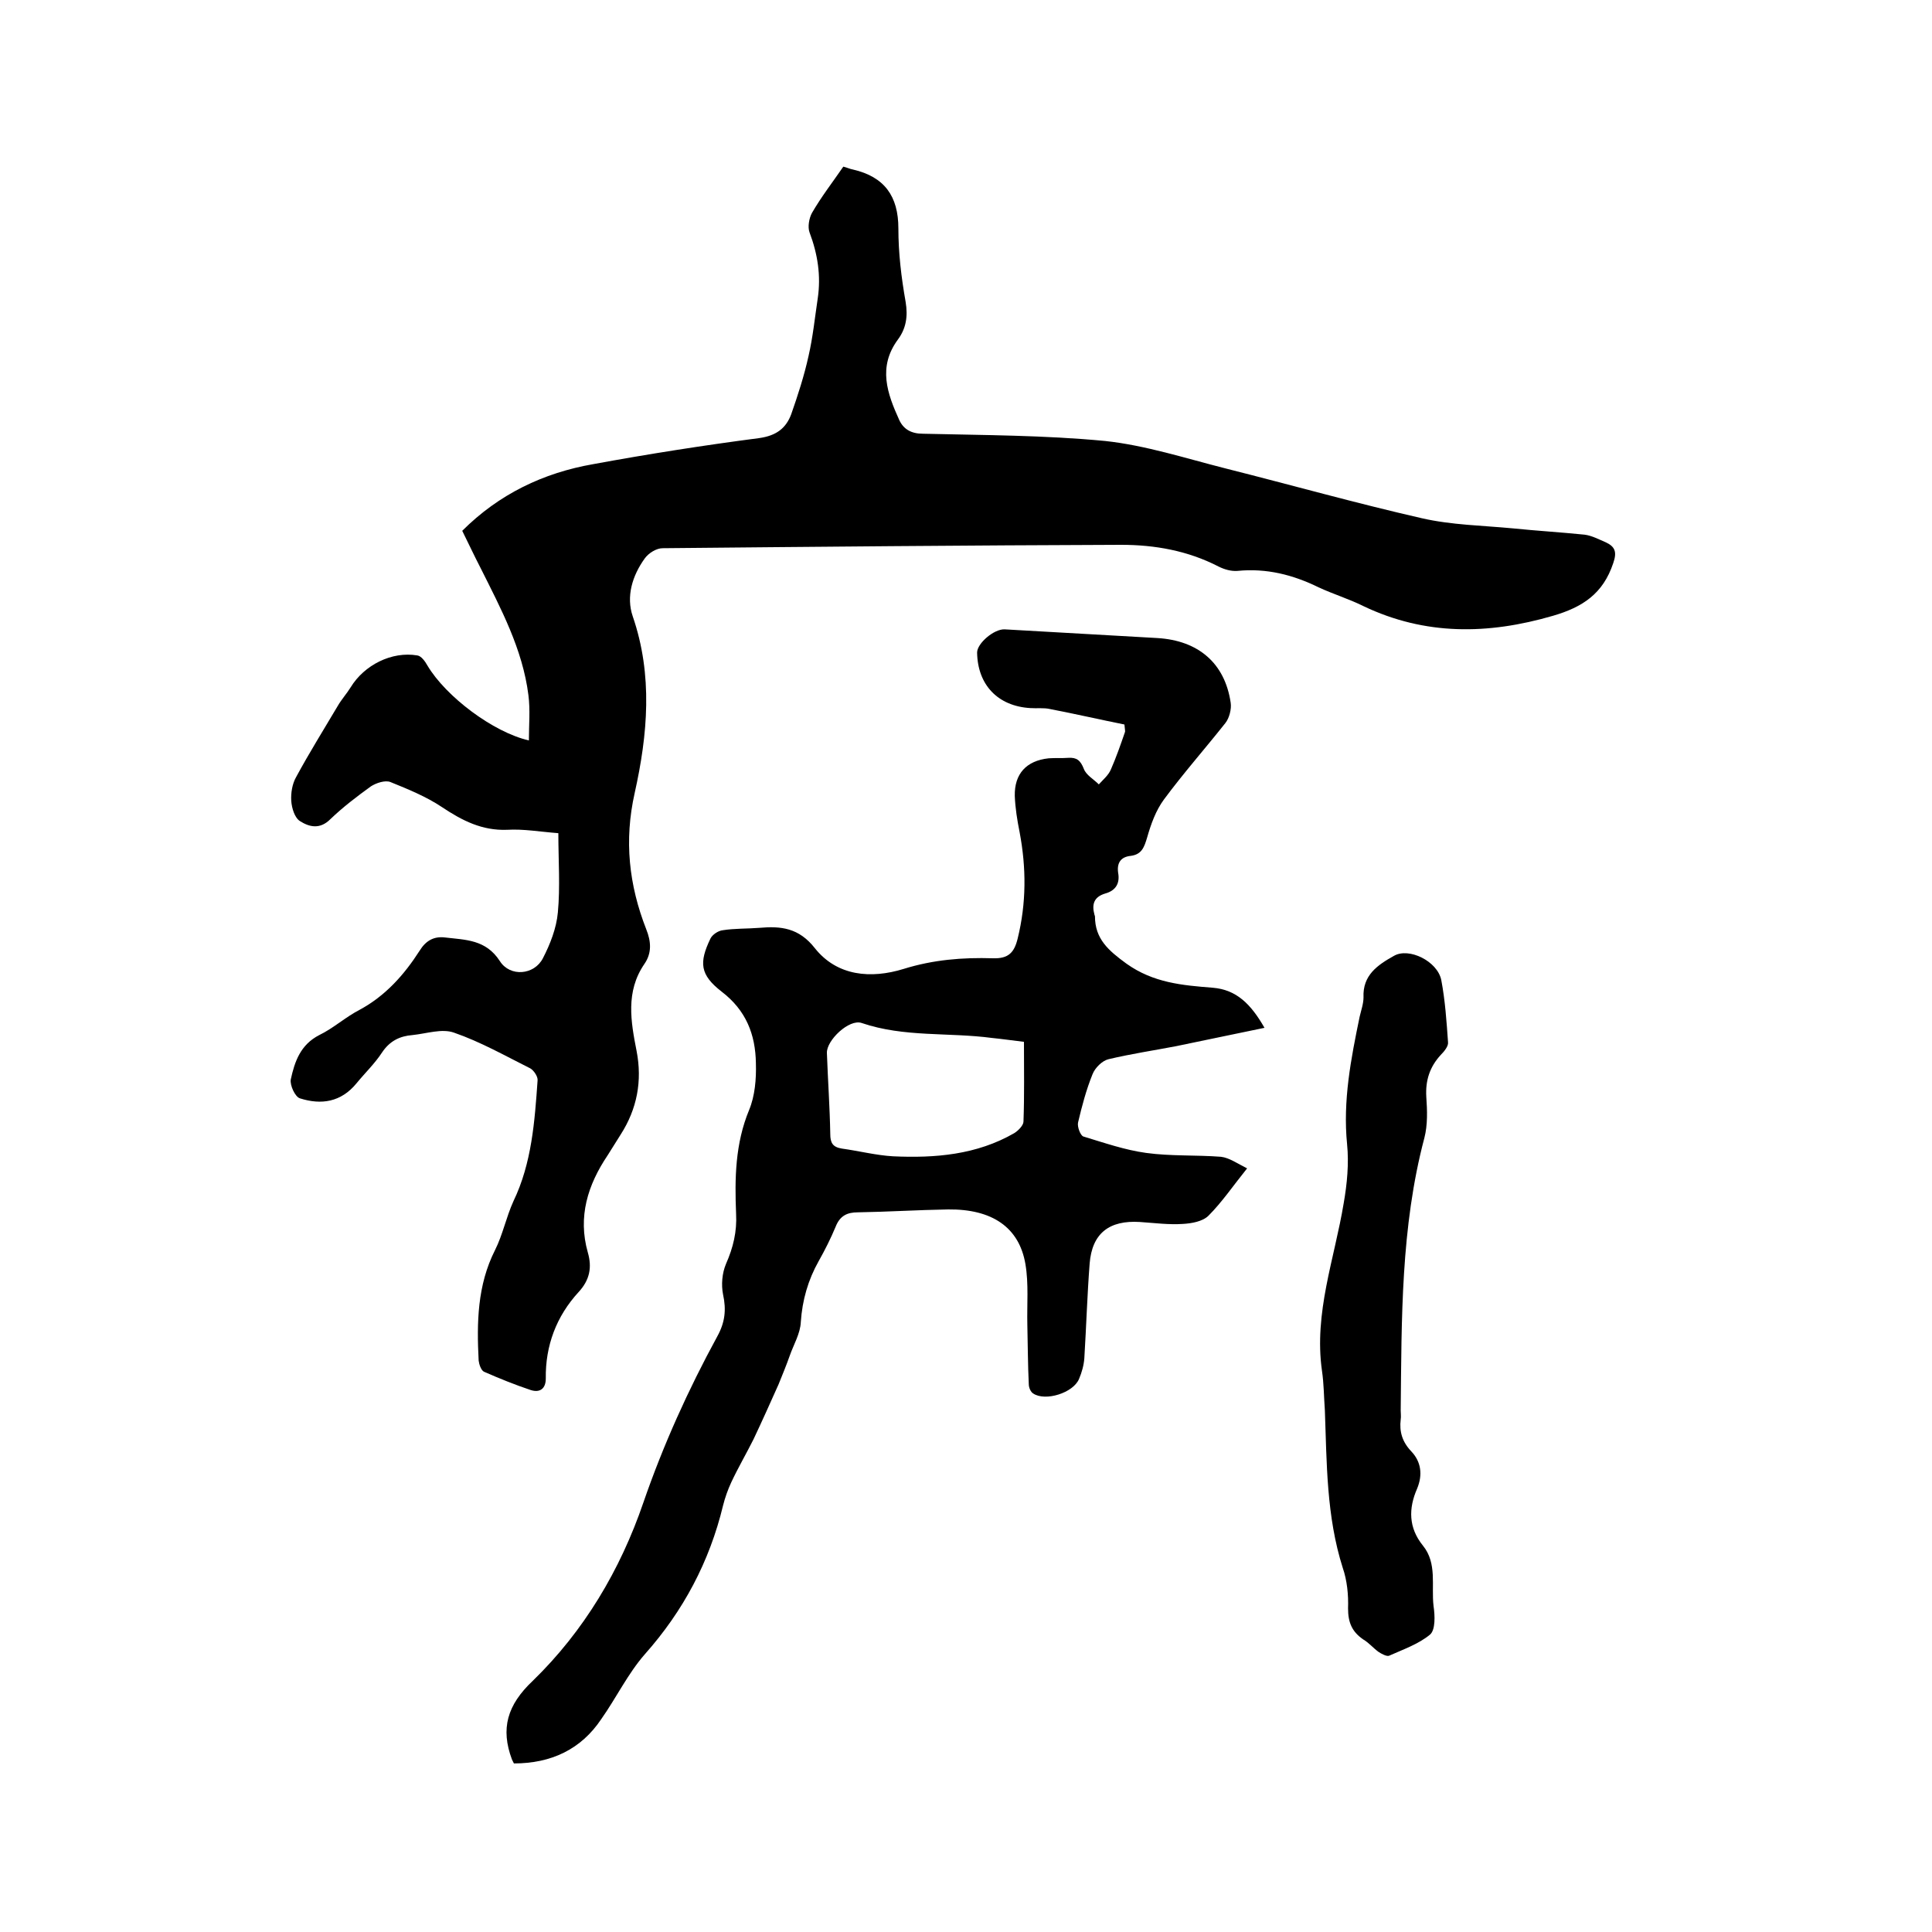
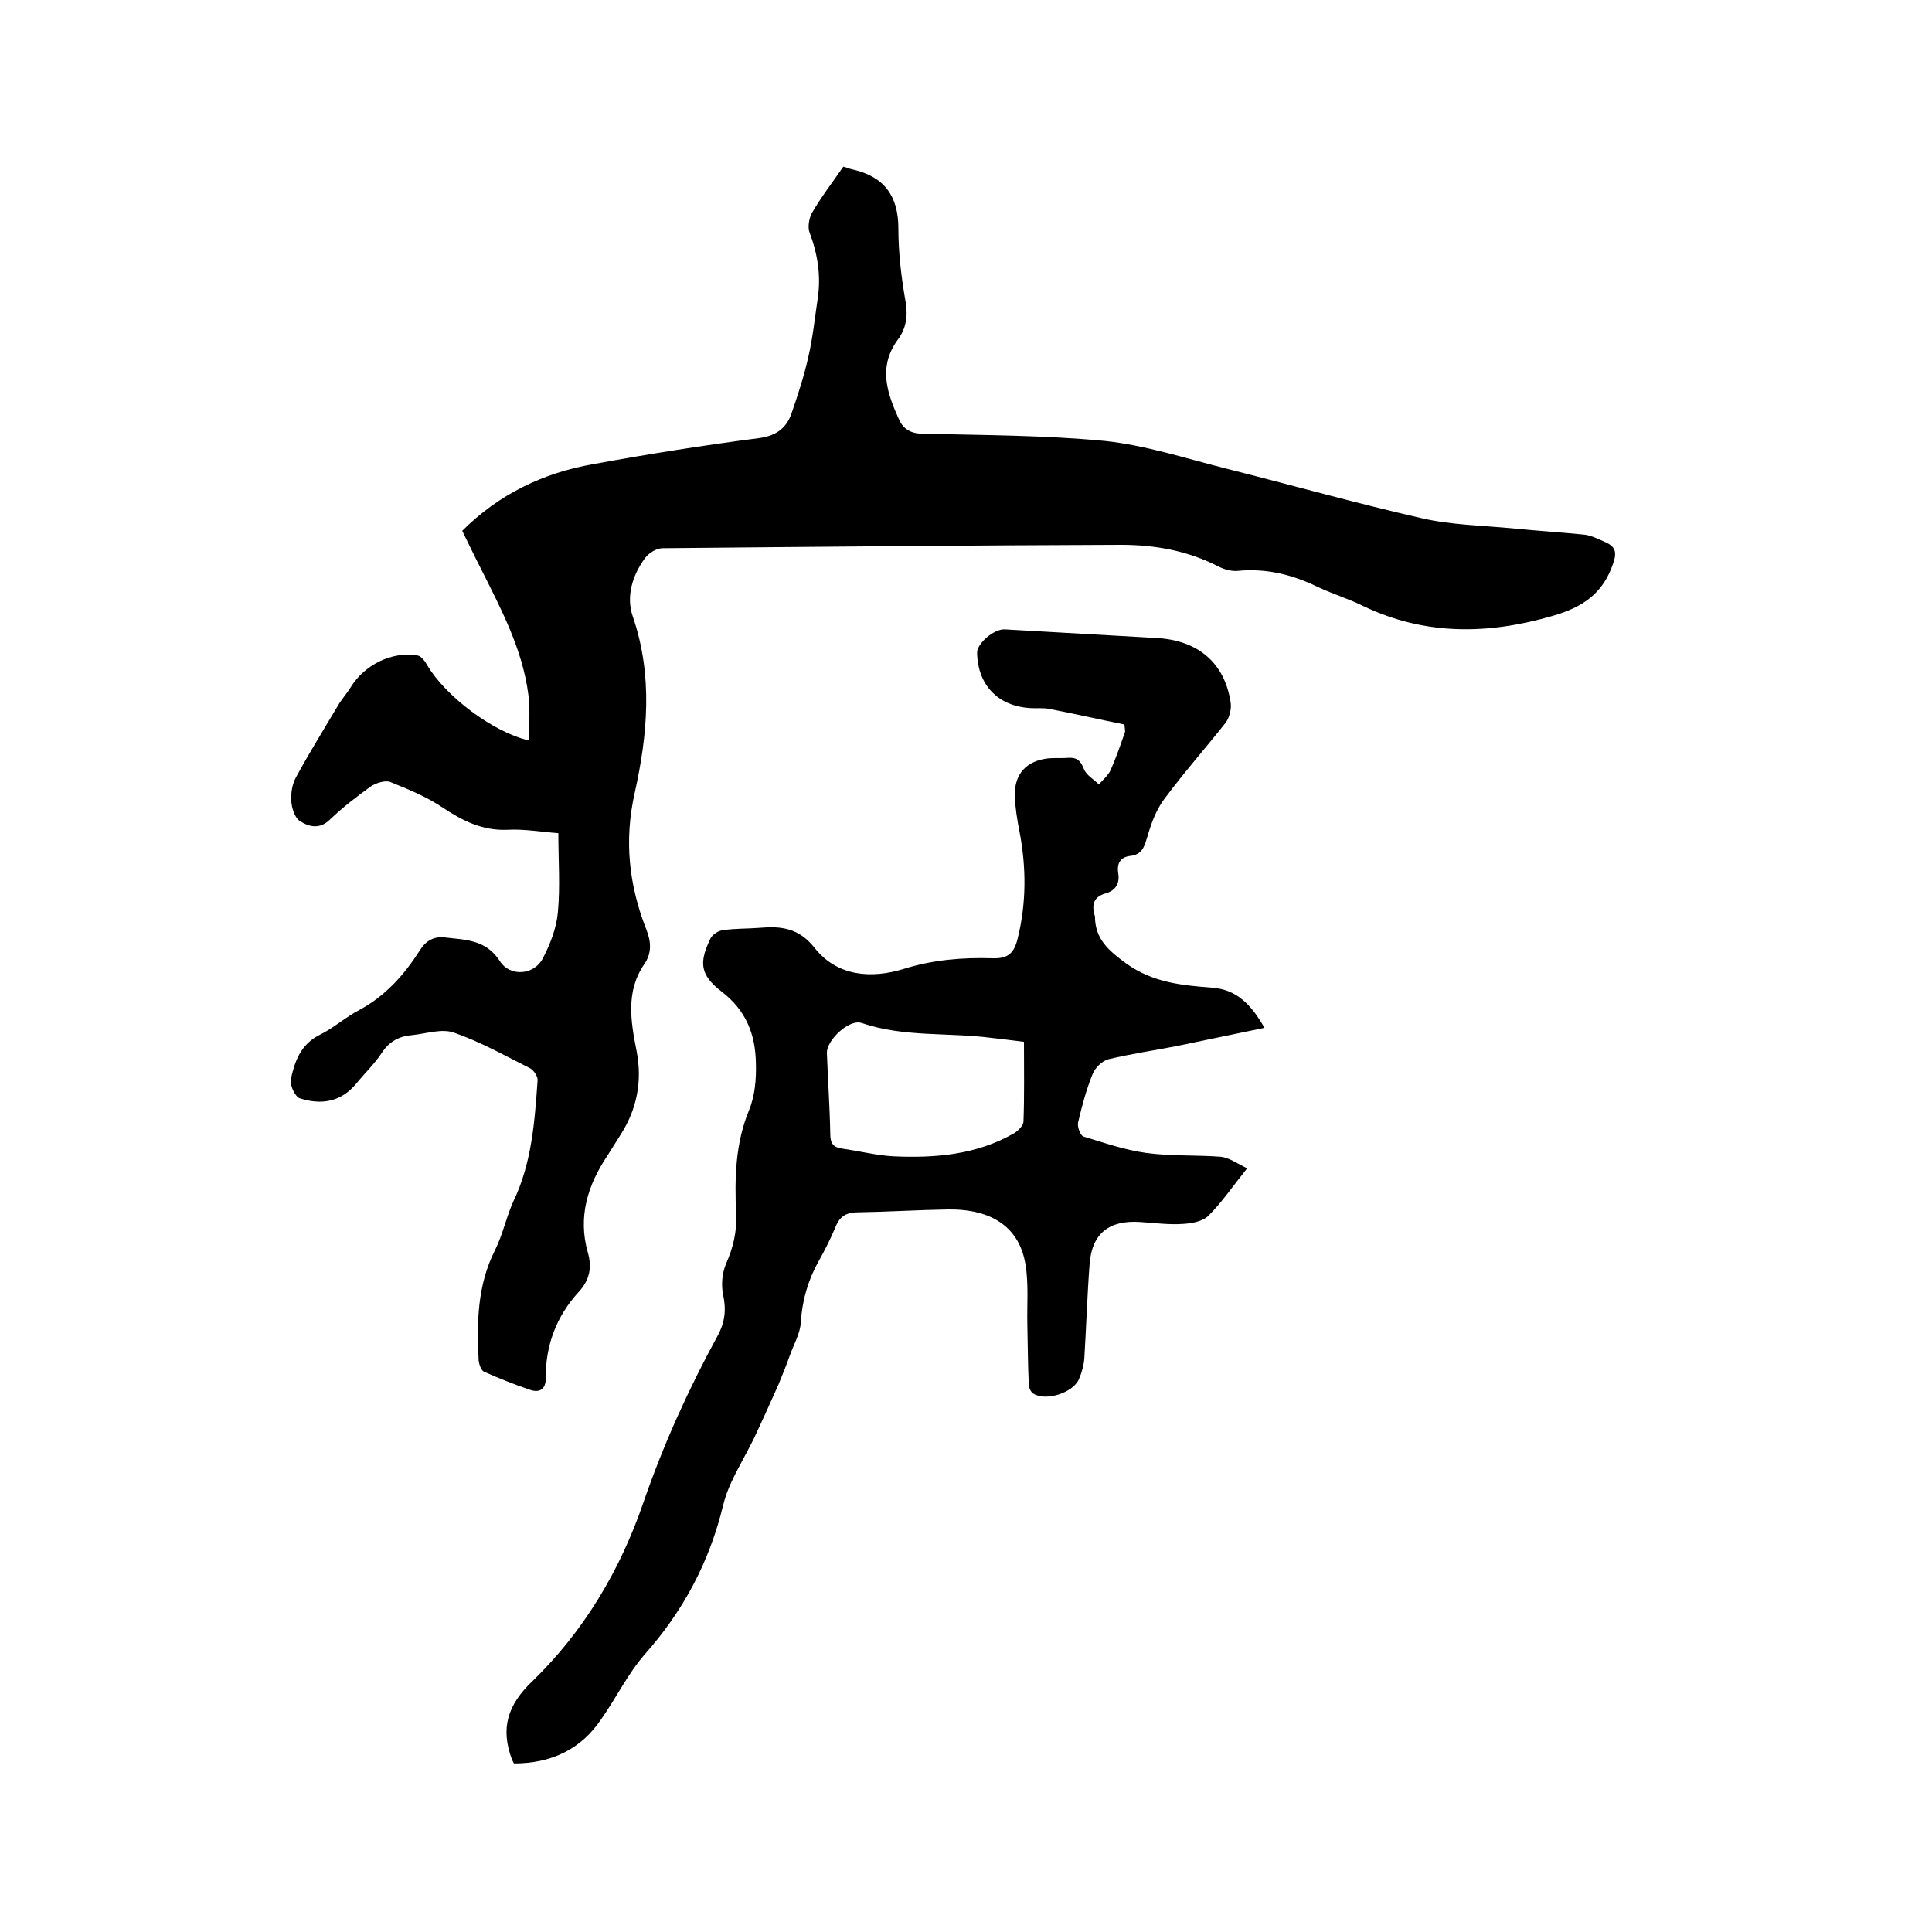
<svg xmlns="http://www.w3.org/2000/svg" enable-background="new 0 0 400 400" viewBox="0 0 400 400">
  <path d="m174.6 34.5c.8.2 1.4.5 2 .6 6.5 1.5 9.4 5.5 9.4 12.2 0 5.1.6 10.1 1.5 15.2.5 3 .1 5.5-1.6 7.8-4.2 5.7-2.2 11.2.3 16.7.9 1.9 2.5 2.8 4.9 2.8 12.6.3 25.2.3 37.7 1.5 8.4.9 16.7 3.6 25 5.7 13.5 3.4 27 7.2 40.6 10.3 6.1 1.4 12.6 1.5 18.9 2.1 4.9.5 9.9.8 14.8 1.3 1.5.2 3 1 4.4 1.6 1.9.9 2.3 2 1.5 4.3-2.1 6.3-6.3 9.1-12.5 10.9-13.4 3.9-26.4 4.1-39.2-2-3-1.5-6.3-2.5-9.3-3.9-5.3-2.6-10.8-4-16.8-3.4-1.3.1-2.7-.3-3.9-.9-6.4-3.3-13.2-4.5-20.2-4.5-31.6.1-63.3.4-94.9.7-1.3 0-2.9 1-3.7 2.1-2.6 3.6-3.9 7.9-2.5 12 4.2 12.2 3.1 24.5.4 36.6-2.2 9.8-1.2 19 2.4 28.2 1 2.5 1.2 4.9-.4 7.2-3.9 5.7-2.8 11.9-1.6 18 1.2 6.2.1 12-3.3 17.3-.9 1.4-1.8 2.9-2.7 4.3-4.1 6.1-6.2 12.7-4.1 20.1.9 3.1.4 5.7-1.9 8.2-4.6 5-6.9 11.1-6.8 17.9 0 2.1-1.2 3-3.1 2.4-3.3-1.1-6.5-2.4-9.7-3.8-.6-.3-1-1.5-1.1-2.3-.4-7.8-.3-15.6 3.4-22.9 1.6-3.2 2.3-6.8 3.8-10.1 3.8-7.9 4.4-16.5 5-25 .1-.8-.8-2.1-1.5-2.5-5.2-2.6-10.3-5.5-15.8-7.4-2.5-.9-5.7.2-8.6.5-2.6.2-4.7 1.2-6.3 3.6-1.5 2.3-3.5 4.2-5.3 6.4-3.2 3.9-7.3 4.5-11.7 3.1-1-.3-2.1-2.7-1.9-3.9.8-3.7 2-7.2 5.9-9.2 2.9-1.4 5.4-3.7 8.3-5.2 5.4-2.9 9.3-7.3 12.5-12.3 1.3-2.1 3-3 5.3-2.7 4.2.5 8.4.4 11.3 4.9 2.1 3.3 7.1 2.9 8.9-.6 1.5-2.9 2.8-6.2 3.1-9.5.5-5.3.1-10.8.1-16.4-3.9-.3-7.2-.9-10.6-.7-5.2.2-9.3-1.9-13.5-4.7-3.3-2.2-7-3.7-10.7-5.2-1.1-.4-2.9.2-4 .9-2.9 2.1-5.8 4.3-8.4 6.8-2.2 2.2-4.4 1.6-6.3.4-1.1-.7-1.7-2.7-1.8-4.2-.1-1.6.2-3.5 1-4.9 2.7-5 5.7-9.8 8.6-14.7.8-1.4 1.9-2.6 2.7-3.9 2.8-4.6 8.5-7.5 13.8-6.6.8.1 1.6 1.2 2.1 2.1 3.8 6.4 13.6 13.8 21 15.5 0-3.2.3-6.3-.1-9.4-1.2-9.5-5.7-17.9-9.9-26.3-1.3-2.5-2.5-5.1-3.8-7.7 7.6-7.6 16.8-12 27.1-13.8 11.4-2.1 22.9-3.9 34.4-5.4 3.5-.5 5.5-2 6.6-4.9 1.4-4 2.7-8 3.6-12.1.9-3.9 1.3-7.9 1.9-11.9.7-4.7 0-9.2-1.7-13.7-.4-1.1-.1-2.9.5-4 1.9-3.3 4.3-6.4 6.5-9.6z" />
  <path d="m106.4 365.1c-.2-.4-.3-.6-.4-.8-2.4-6.4-1-11.3 4.3-16.3 10.6-10.3 18.1-22.9 22.9-36.9 4.1-11.9 9.3-23.4 15.3-34.4 1.6-2.9 1.9-5.5 1.2-8.7-.4-2-.2-4.4.6-6.3 1.5-3.4 2.3-6.7 2.1-10.4-.3-7.3-.2-14.5 2.7-21.5 1.2-2.9 1.5-6.4 1.4-9.7-.1-5.9-2-10.9-7.1-14.8-4.5-3.5-4.7-6-2.3-11 .4-.8 1.6-1.6 2.5-1.7 2.5-.4 5.1-.3 7.6-.5 4.5-.4 8.2 0 11.5 4.2 4.6 5.8 11.6 6.4 18.4 4.3 6.1-1.9 12.2-2.4 18.5-2.2 3.2.1 4.4-1.2 5.1-4.1 1.8-7.3 1.8-14.6.4-22-.5-2.5-.9-5-1-7.5-.1-4.6 2.4-7.3 7-7.8 1.4-.1 2.8 0 4.1-.1 1.7-.1 2.5.5 3.2 2.3.5 1.3 2 2.1 3.1 3.2.9-1 2-1.9 2.5-3.1 1.1-2.5 2-5.1 2.9-7.7.1-.2 0-.4-.1-1.6-5-1-10.2-2.2-15.4-3.2-1.3-.3-2.7-.1-4.1-.2-6.7-.4-10.9-4.8-11-11.5 0-1.9 3.5-4.9 5.7-4.8 10.6.6 21.1 1.2 31.6 1.8 8.5.5 14 5.2 15.2 13.4.2 1.3-.3 3.2-1.1 4.2-4.2 5.3-8.7 10.4-12.7 15.8-1.7 2.3-2.7 5.1-3.5 7.9-.6 2-1.1 3.5-3.4 3.8-2 .2-2.9 1.4-2.6 3.5.4 2.2-.5 3.7-2.7 4.3-2.3.7-2.8 2.2-2.2 4.4 0 .1.1.2.1.3 0 4.7 2.8 7.1 6.5 9.8 5.6 4 11.6 4.5 17.9 5 4.9.4 7.9 3.4 10.7 8.3-6.4 1.3-12.4 2.6-18.3 3.8-4.7.9-9.4 1.6-14 2.7-1.3.3-2.8 1.8-3.3 3.1-1.3 3.2-2.2 6.6-3 10-.2.9.5 2.7 1.1 2.9 4.3 1.3 8.6 2.8 13 3.4 5.1.7 10.3.4 15.5.8 1.7.2 3.4 1.4 5.4 2.4-2.9 3.6-5.2 7-8 9.8-1.2 1.2-3.5 1.6-5.3 1.7-2.9.2-5.9-.2-8.9-.4-6.3-.4-9.9 2.3-10.4 8.6-.5 6.5-.7 13.1-1.1 19.6-.1 1.4-.5 2.9-1.1 4.3-1.2 2.9-7 4.7-9.5 3-.5-.3-.9-1.2-.9-1.9-.2-4.1-.2-8.2-.3-12.3-.1-4.2.3-8.5-.4-12.6-1.3-7.6-6.9-11.4-16-11.3-6.2.1-12.5.5-18.7.6-2.2 0-3.7.7-4.6 3-1 2.4-2.2 4.8-3.5 7.1-2.2 3.9-3.4 8.1-3.7 12.6-.1 2.4-1.5 4.7-2.3 7-.7 2-1.5 3.9-2.3 5.9-1.7 3.8-3.4 7.6-5.2 11.4-1.5 3-3.2 5.9-4.6 8.9-.7 1.5-1.3 3.2-1.7 4.8-2.8 11.6-8.2 21.8-16.2 30.8-3.5 4-5.9 9-9 13.4-4.2 6.3-10.4 9.2-18.1 9.2zm105.6-149.4c-2.5-.3-4.6-.6-6.6-.8-9-1.2-18.2-.1-27-3.1-2.6-.9-7.3 3.6-7.2 6.2.2 5.6.6 11.2.7 16.8 0 1.8.5 2.7 2.4 3 3.6.5 7.1 1.4 10.6 1.6 8.7.4 17.3-.3 25.1-4.8.8-.5 1.9-1.6 1.9-2.4.2-5.4.1-10.8.1-16.5z" />
-   <path d="m274.3 292c-.2-2.7-.2-5.5-.6-8.2-1.7-12 2.6-23.2 4.5-34.7.7-4 1.1-8.2.7-12.2-.9-9 .8-17.7 2.6-26.4.3-1.3.8-2.7.8-4-.2-4.6 2.9-6.7 6.3-8.6 3.1-1.8 9 1.1 9.8 5 .8 4.2 1.1 8.6 1.4 12.9.1.8-.8 1.9-1.5 2.6-2.3 2.5-3.2 5.3-3 8.7.2 2.8.3 5.8-.4 8.5-4.9 18.5-4.7 37.5-4.9 56.4 0 .6.1 1.3 0 1.9-.3 2.5.3 4.6 2.2 6.6 2 2.1 2.4 4.8 1.2 7.7-1.8 4.1-1.8 8.1 1.2 11.8s1.7 8.3 2.2 12.5c.3 2 .4 4.9-.7 5.9-2.4 2-5.6 3.1-8.5 4.4-.5.2-1.6-.4-2.2-.8-1.1-.8-2-1.9-3.2-2.6-2.3-1.6-3.1-3.5-3.1-6.4.1-2.8-.2-5.8-1.1-8.4-3.4-10.7-3.3-21.7-3.7-32.6z" />
</svg>